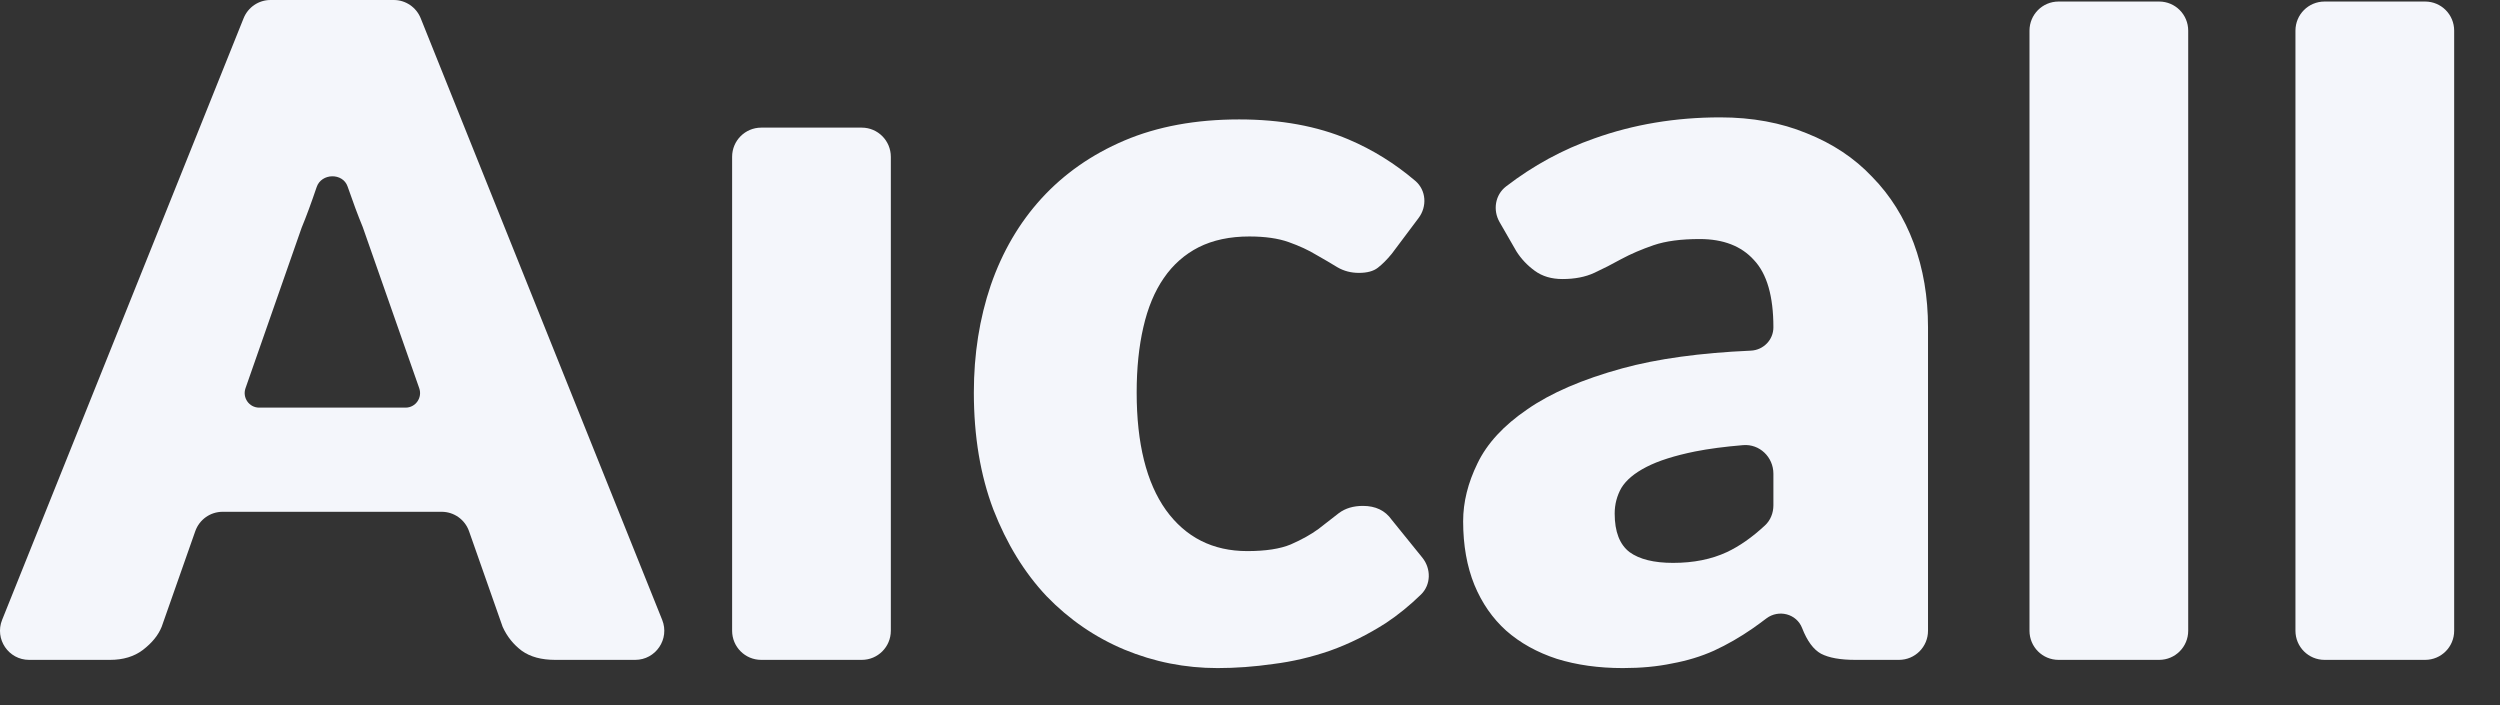
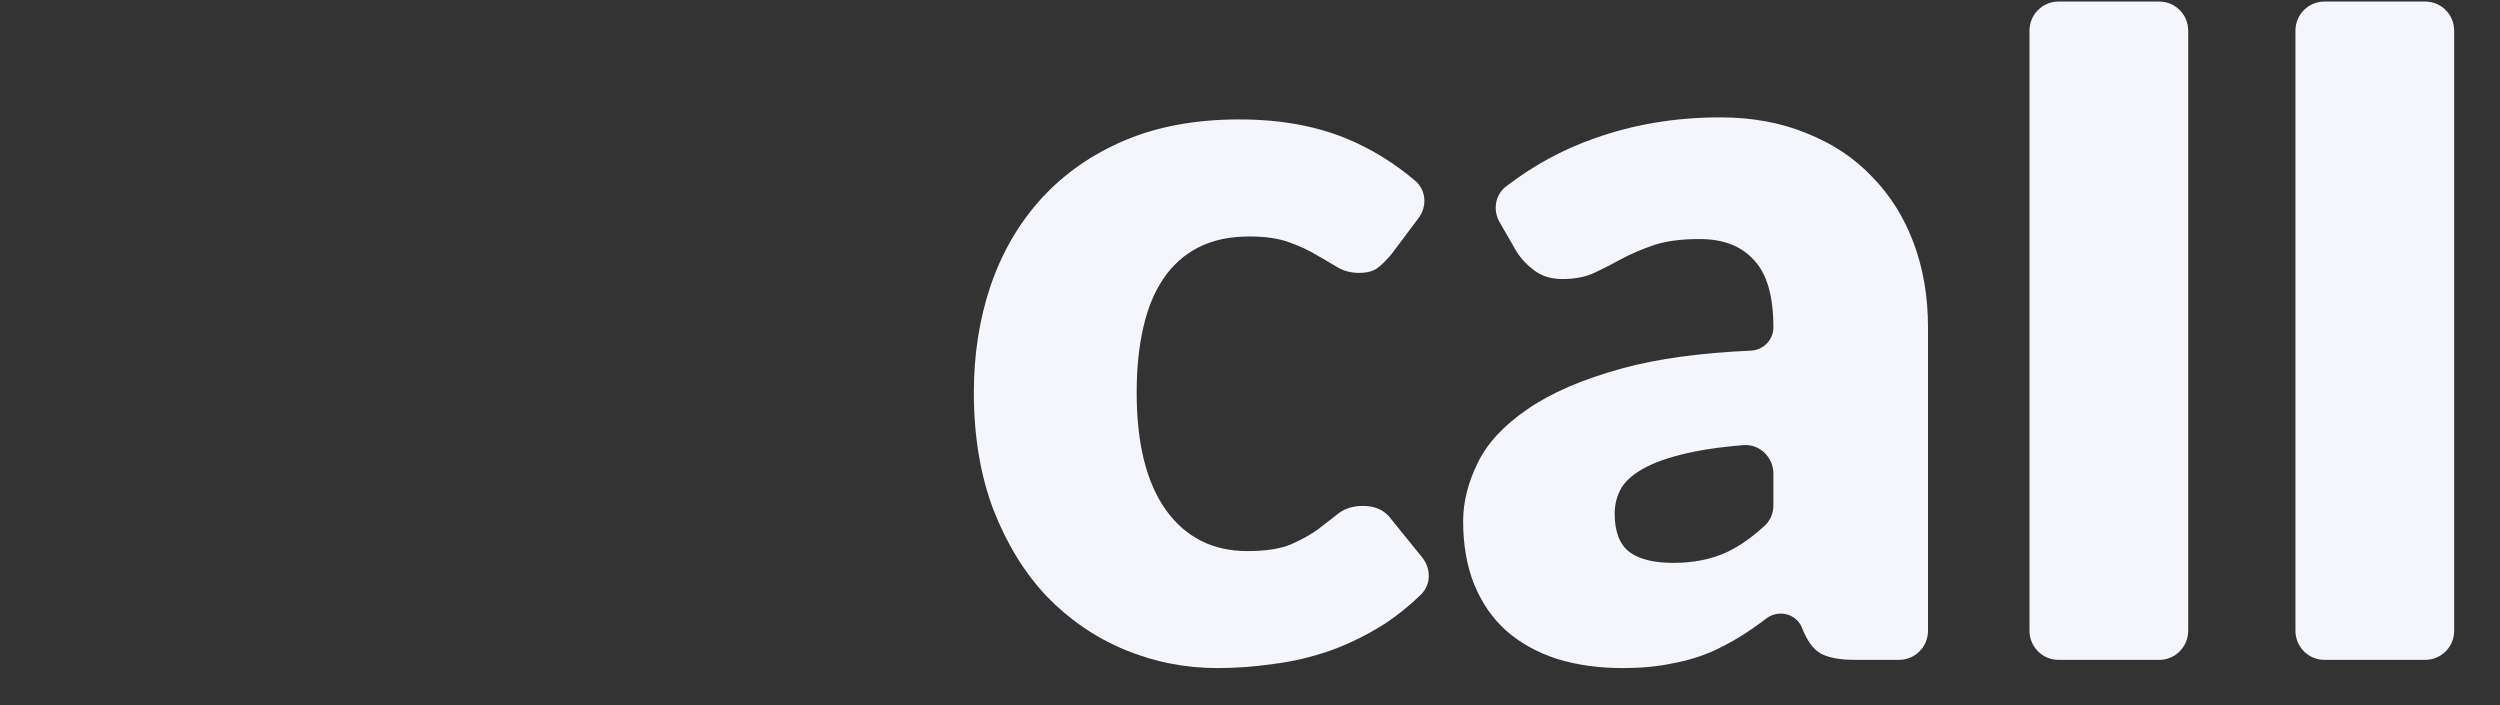
<svg xmlns="http://www.w3.org/2000/svg" fill="none" height="100%" overflow="visible" preserveAspectRatio="none" style="display: block;" viewBox="0 0 39 11" width="100%">
  <rect x="0" y="0" width="39" height="11" fill="#333333" stroke="none" />
  <g id="Union">
-     <path clip-rule="evenodd" d="M8.661 10.294H9.909C10.23 10.294 10.45 9.969 10.33 9.67L6.563 0.285C6.494 0.113 6.328 0 6.143 0H4.22C4.035 0 3.869 0.113 3.8 0.285L0.033 9.67C-0.087 9.969 0.133 10.294 0.454 10.294H1.717C1.922 10.294 2.093 10.242 2.229 10.139C2.371 10.03 2.469 9.91 2.522 9.778L3.046 8.287C3.11 8.105 3.281 7.984 3.473 7.984H6.89C7.082 7.984 7.253 8.105 7.317 8.287L7.841 9.778C7.909 9.929 8.009 10.054 8.141 10.153C8.273 10.247 8.446 10.294 8.661 10.294ZM5.658 3.54L6.54 6.056C6.592 6.204 6.483 6.359 6.327 6.359H4.043C3.887 6.359 3.778 6.204 3.83 6.056L4.705 3.554C4.779 3.375 4.857 3.163 4.94 2.918C5.014 2.699 5.349 2.692 5.423 2.911C5.506 3.151 5.584 3.361 5.658 3.54Z" fill="#F4F6FB" fill-rule="evenodd" />
    <path d="M21.71 3.961C21.635 4.052 21.563 4.124 21.494 4.177C21.425 4.231 21.326 4.257 21.199 4.257C21.076 4.257 20.964 4.228 20.863 4.169C20.767 4.11 20.658 4.046 20.536 3.977C20.413 3.902 20.27 3.836 20.104 3.777C19.939 3.718 19.734 3.689 19.489 3.689C19.186 3.689 18.922 3.745 18.699 3.857C18.48 3.969 18.299 4.129 18.156 4.337C18.012 4.545 17.905 4.802 17.836 5.106C17.767 5.405 17.732 5.744 17.732 6.123C17.732 6.918 17.884 7.529 18.188 7.956C18.496 8.383 18.92 8.597 19.457 8.597C19.745 8.597 19.971 8.562 20.136 8.493C20.307 8.418 20.451 8.338 20.568 8.252C20.685 8.162 20.791 8.079 20.887 8.004C20.988 7.929 21.113 7.892 21.262 7.892C21.459 7.892 21.609 7.964 21.71 8.108L22.189 8.7C22.327 8.872 22.325 9.121 22.167 9.275C21.991 9.446 21.809 9.594 21.622 9.718C21.34 9.899 21.05 10.043 20.751 10.15C20.459 10.251 20.163 10.321 19.865 10.358C19.567 10.401 19.276 10.422 18.994 10.422C18.488 10.422 18.004 10.326 17.541 10.134C17.083 9.942 16.678 9.664 16.327 9.301C15.98 8.933 15.704 8.482 15.496 7.948C15.294 7.414 15.192 6.806 15.192 6.123C15.192 5.525 15.28 4.967 15.456 4.449C15.637 3.926 15.901 3.475 16.247 3.096C16.598 2.712 17.029 2.41 17.541 2.192C18.057 1.973 18.654 1.863 19.33 1.863C19.979 1.863 20.549 1.967 21.039 2.176C21.413 2.335 21.76 2.55 22.078 2.821C22.25 2.967 22.265 3.222 22.13 3.401L21.71 3.961Z" fill="#F4F6FB" />
    <path clip-rule="evenodd" d="M23.394 3.466C23.286 3.279 23.323 3.04 23.495 2.908C23.918 2.583 24.376 2.333 24.87 2.16C25.482 1.941 26.137 1.831 26.835 1.831C27.335 1.831 27.785 1.914 28.184 2.079C28.589 2.24 28.93 2.466 29.207 2.76C29.489 3.048 29.705 3.393 29.854 3.793C30.003 4.193 30.077 4.631 30.077 5.106V9.84C30.077 10.091 29.875 10.294 29.624 10.294H28.943C28.709 10.294 28.531 10.262 28.408 10.198C28.291 10.134 28.192 10.001 28.113 9.798C28.027 9.574 27.747 9.503 27.556 9.647C27.482 9.703 27.41 9.756 27.338 9.806C27.146 9.939 26.947 10.054 26.739 10.15C26.537 10.241 26.318 10.307 26.084 10.35C25.855 10.398 25.599 10.422 25.317 10.422C24.939 10.422 24.596 10.374 24.287 10.278C23.978 10.177 23.714 10.03 23.496 9.838C23.283 9.646 23.118 9.408 23.001 9.125C22.884 8.837 22.825 8.506 22.825 8.132C22.825 7.833 22.9 7.532 23.049 7.228C23.198 6.918 23.456 6.638 23.824 6.387C24.191 6.131 24.686 5.917 25.309 5.746C25.854 5.597 26.522 5.505 27.314 5.47C27.509 5.461 27.665 5.302 27.665 5.106C27.665 4.62 27.564 4.271 27.362 4.057C27.165 3.838 26.883 3.729 26.515 3.729C26.222 3.729 25.983 3.761 25.796 3.825C25.61 3.889 25.442 3.961 25.293 4.041C25.149 4.121 25.008 4.193 24.87 4.257C24.731 4.321 24.566 4.353 24.375 4.353C24.204 4.353 24.061 4.311 23.943 4.225C23.826 4.14 23.73 4.038 23.656 3.921L23.394 3.466ZM27.665 7.39C27.665 7.131 27.45 6.923 27.193 6.944C26.905 6.968 26.655 7.001 26.443 7.043C26.124 7.108 25.871 7.188 25.685 7.284C25.498 7.38 25.368 7.489 25.293 7.612C25.224 7.735 25.189 7.868 25.189 8.012C25.189 8.295 25.267 8.495 25.421 8.613C25.575 8.725 25.802 8.781 26.1 8.781C26.419 8.781 26.699 8.725 26.939 8.613C27.135 8.521 27.333 8.383 27.533 8.197C27.62 8.117 27.665 8.002 27.665 7.883V7.39Z" fill="#F4F6FB" fill-rule="evenodd" />
    <path d="M33.683 0.024C33.933 0.024 34.136 0.227 34.136 0.478V9.84C34.136 10.091 33.933 10.294 33.683 10.294H32.113C31.863 10.294 31.66 10.091 31.66 9.84V0.478C31.66 0.227 31.863 0.024 32.113 0.024H33.683Z" fill="#F4F6FB" />
    <path d="M37.832 0.024C38.083 0.024 38.285 0.227 38.285 0.478V9.84C38.285 10.091 38.083 10.294 37.832 10.294H36.263C36.012 10.294 35.809 10.091 35.809 9.84V0.478C35.809 0.227 36.012 0.024 36.263 0.024H37.832Z" fill="#F4F6FB" />
-     <path d="M13.897 9.84V2.446C13.897 2.195 13.694 1.991 13.444 1.991H11.875C11.624 1.991 11.421 2.195 11.421 2.446V9.84C11.421 10.091 11.624 10.294 11.875 10.294H13.444C13.694 10.294 13.897 10.091 13.897 9.84Z" fill="#F4F6FB" />
  </g>
</svg>